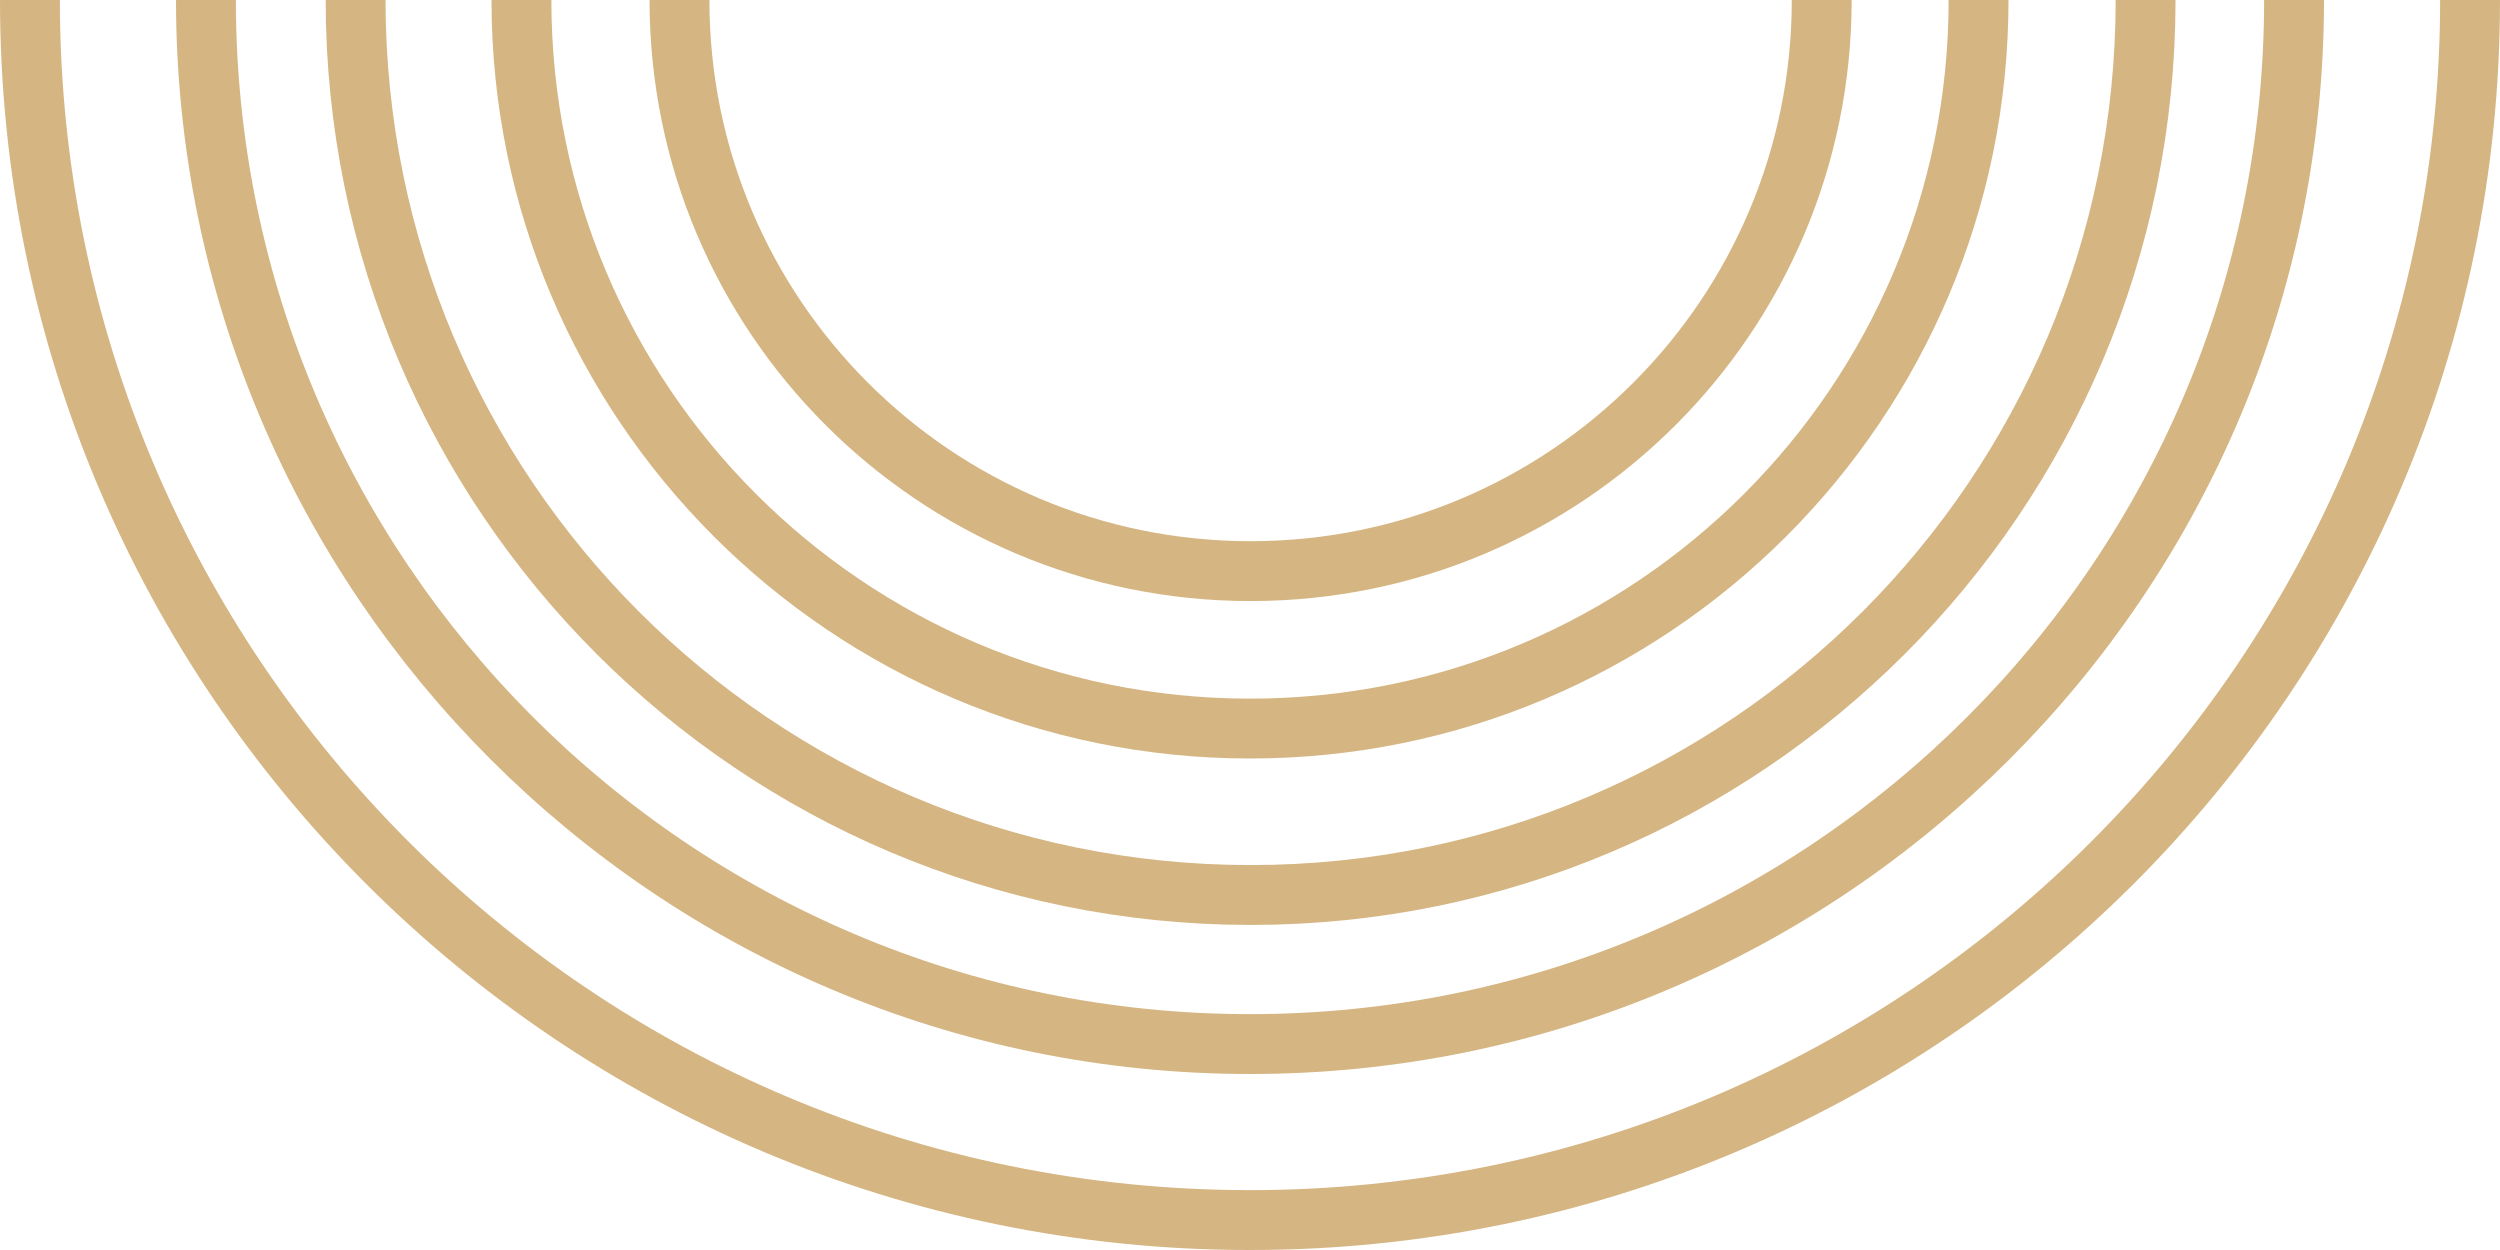
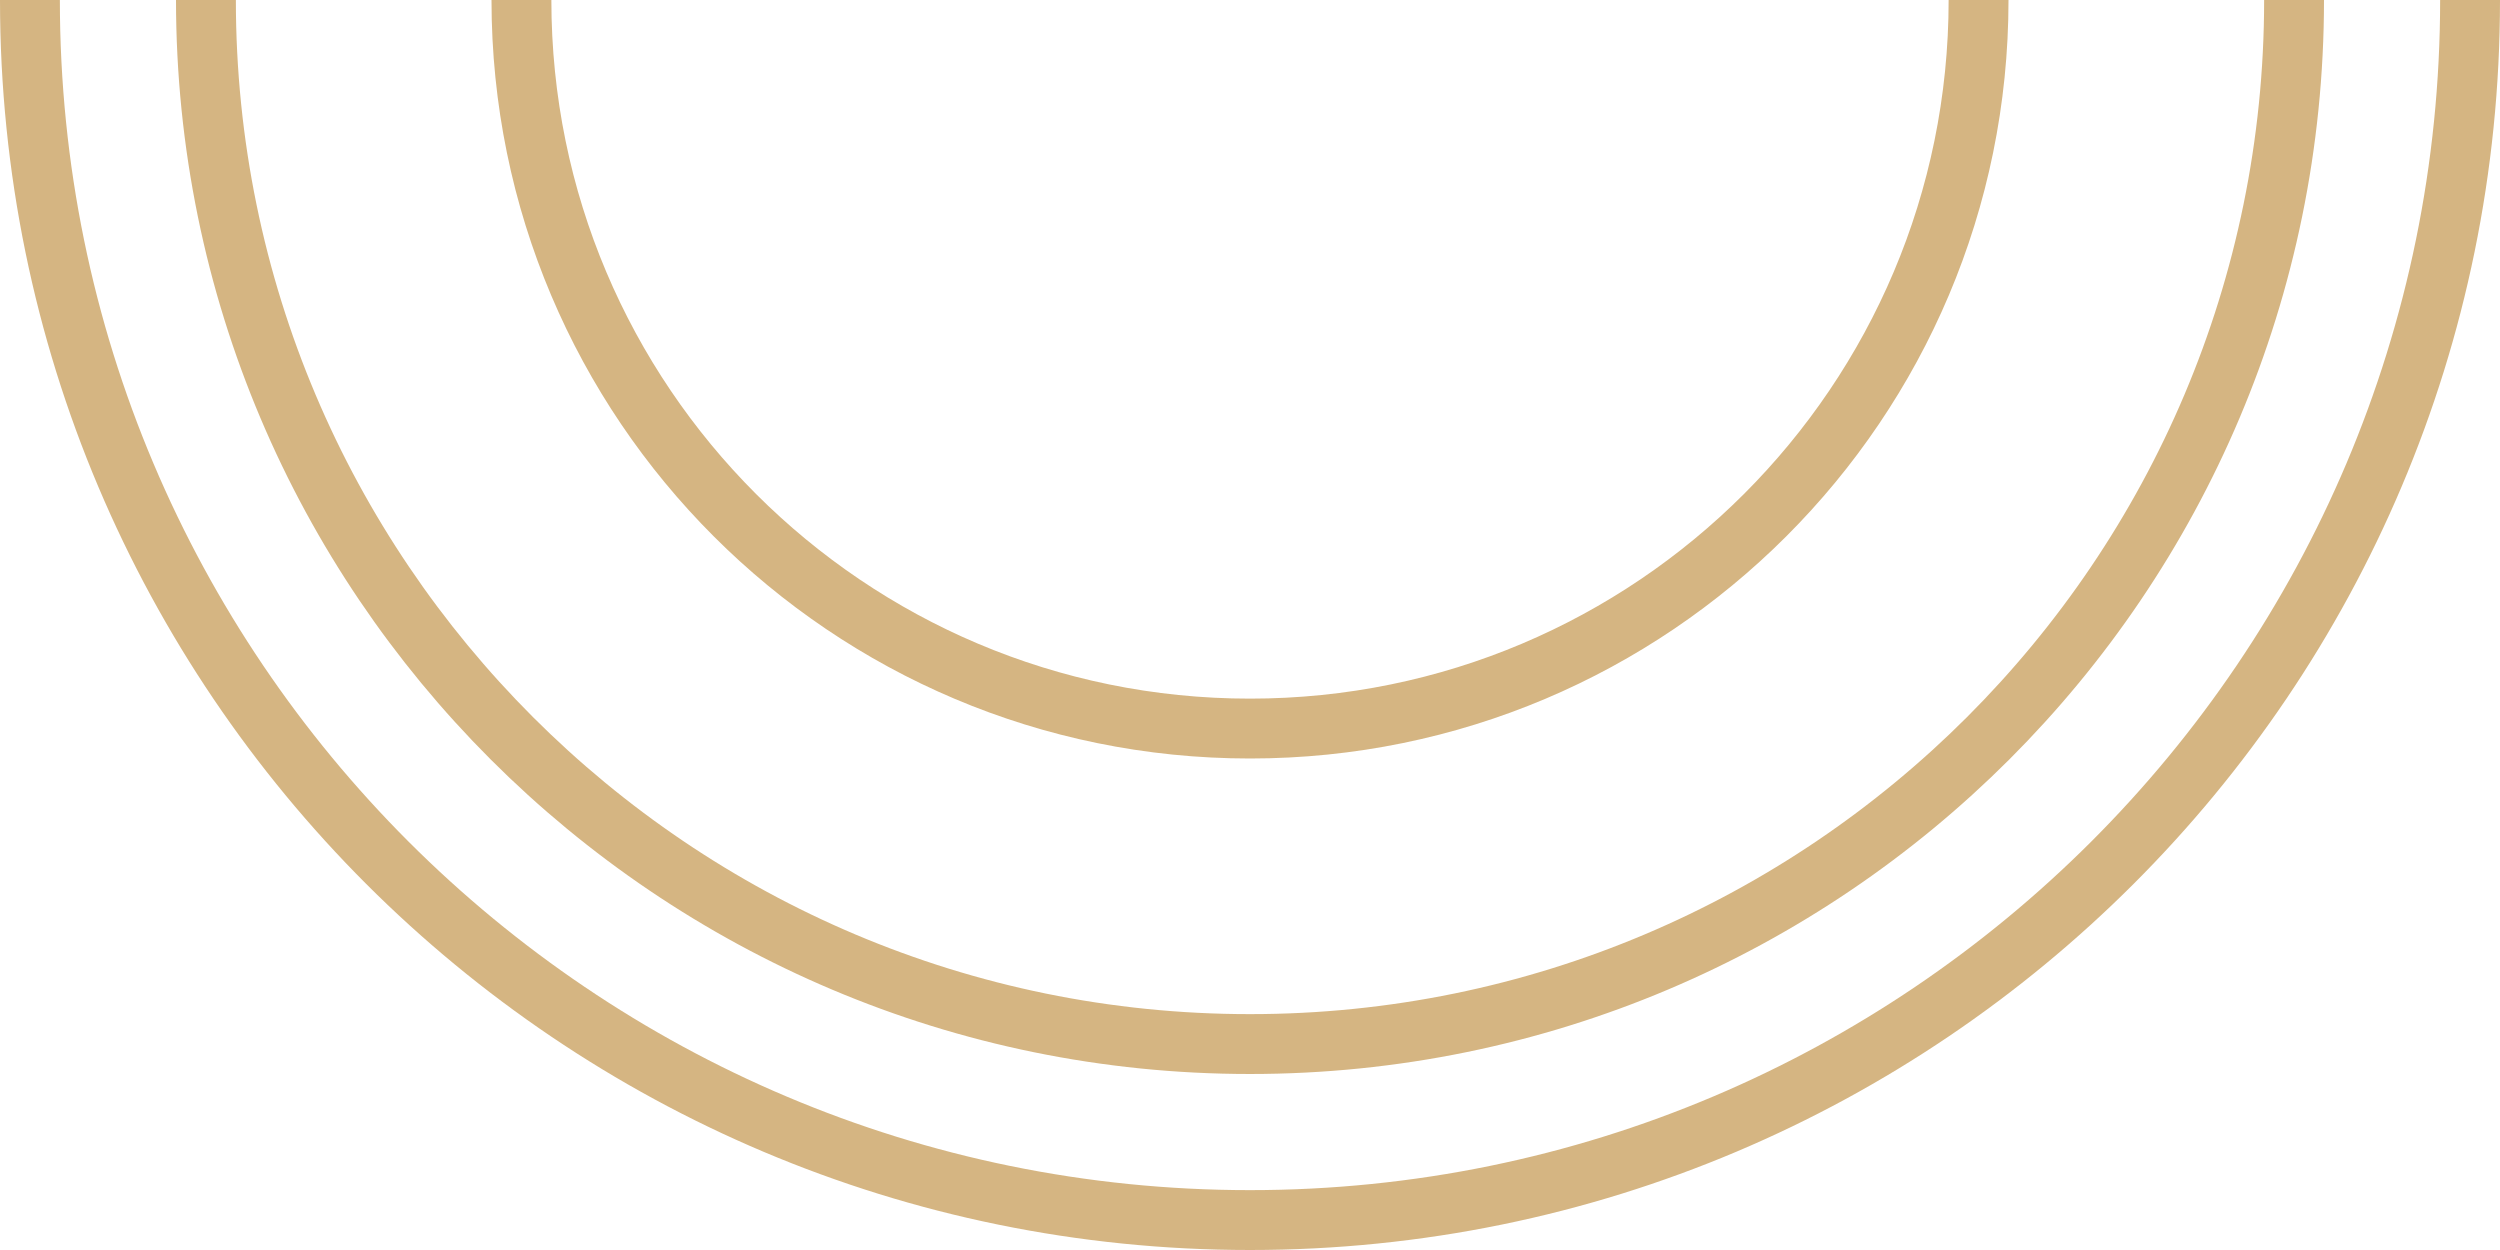
<svg xmlns="http://www.w3.org/2000/svg" id="b" viewBox="0 0 41.76 20.88">
  <g id="c">
    <path d="M41.26,0c0,11.25-9.13,20.38-20.38,20.38S.5,11.26.5,0" style="fill:none; stroke:#d5b582; stroke-miterlimit:10;" />
    <path d="M38.32,0c0,9.63-7.81,17.44-17.44,17.44S3.44,9.63,3.44,0" style="fill:none; stroke:#d5b582; stroke-miterlimit:10;" />
-     <path d="M35.84,0c0,8.26-6.69,14.95-14.95,14.95S5.94,8.25,5.94,0" style="fill:none; stroke:#d5b582; stroke-miterlimit:10;" />
    <path d="M33.05,0c0,6.72-5.45,12.17-12.17,12.17S8.71,6.72,8.71,0" style="fill:none; stroke:#d5b582; stroke-miterlimit:10;" />
-     <path d="M30.43,0c0,5.27-4.27,9.54-9.54,9.54S11.35,5.27,11.35,0" style="fill:none; stroke:#d5b582; stroke-miterlimit:10;" />
  </g>
</svg>